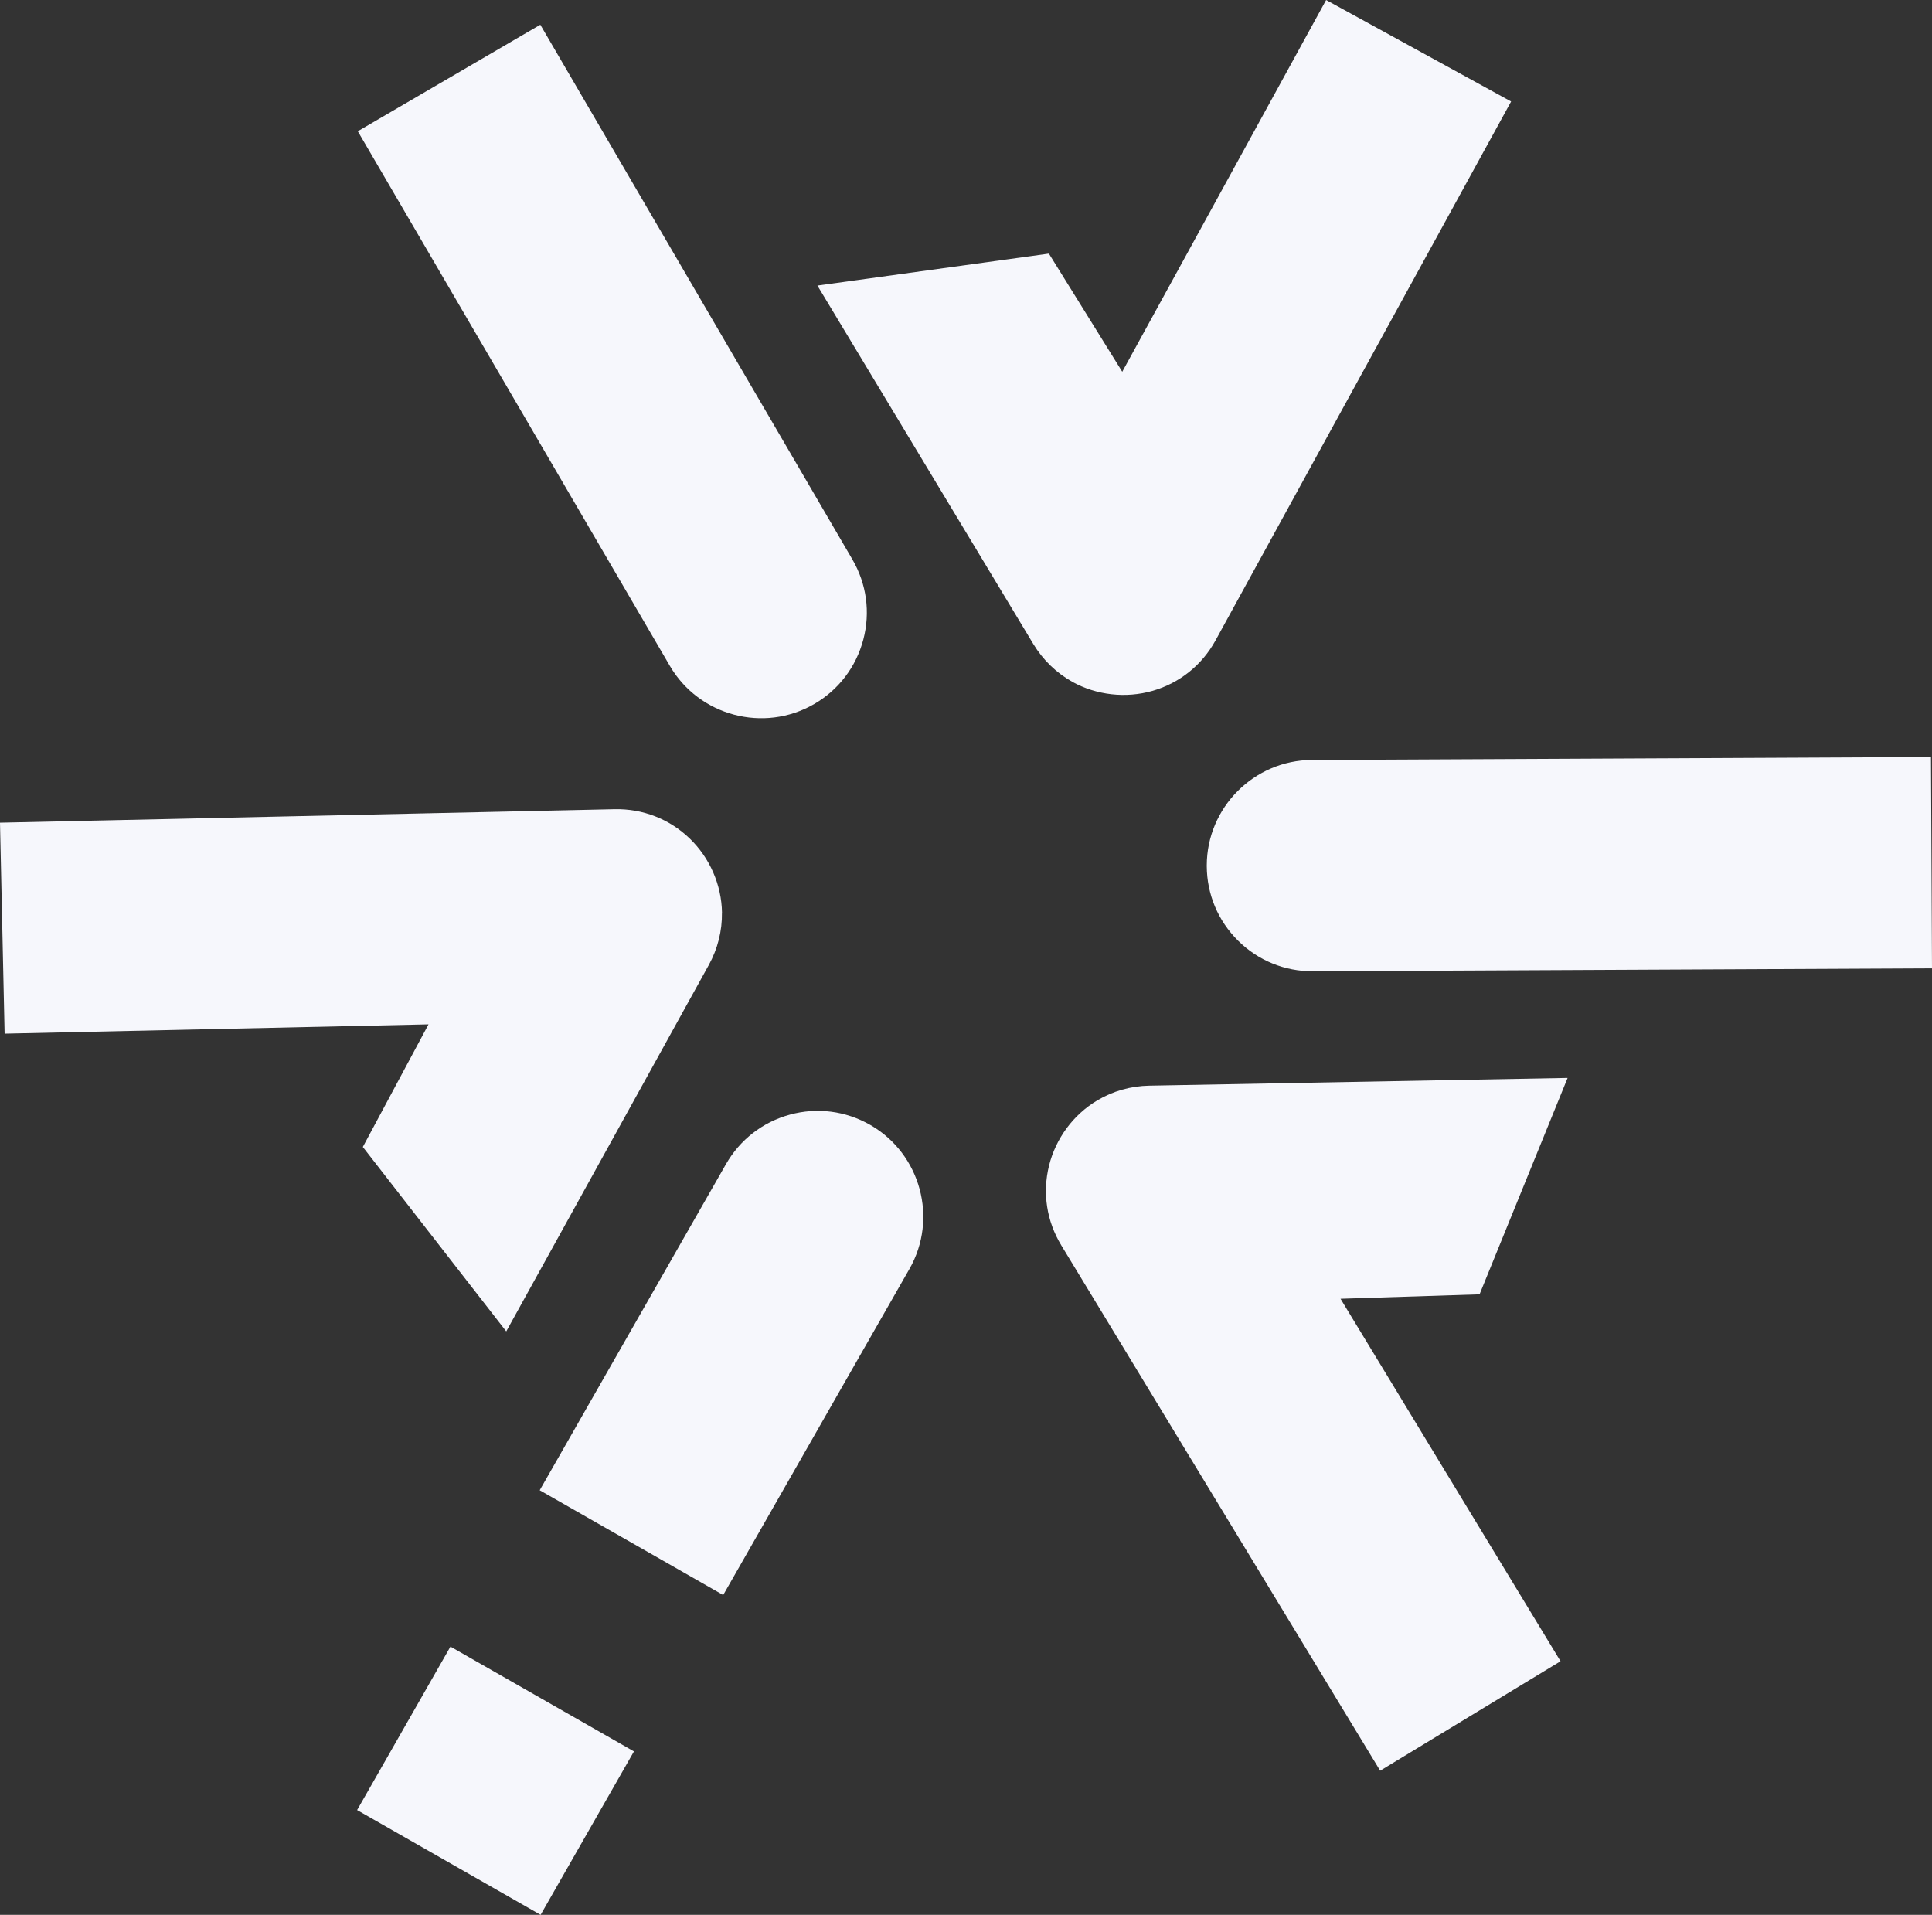
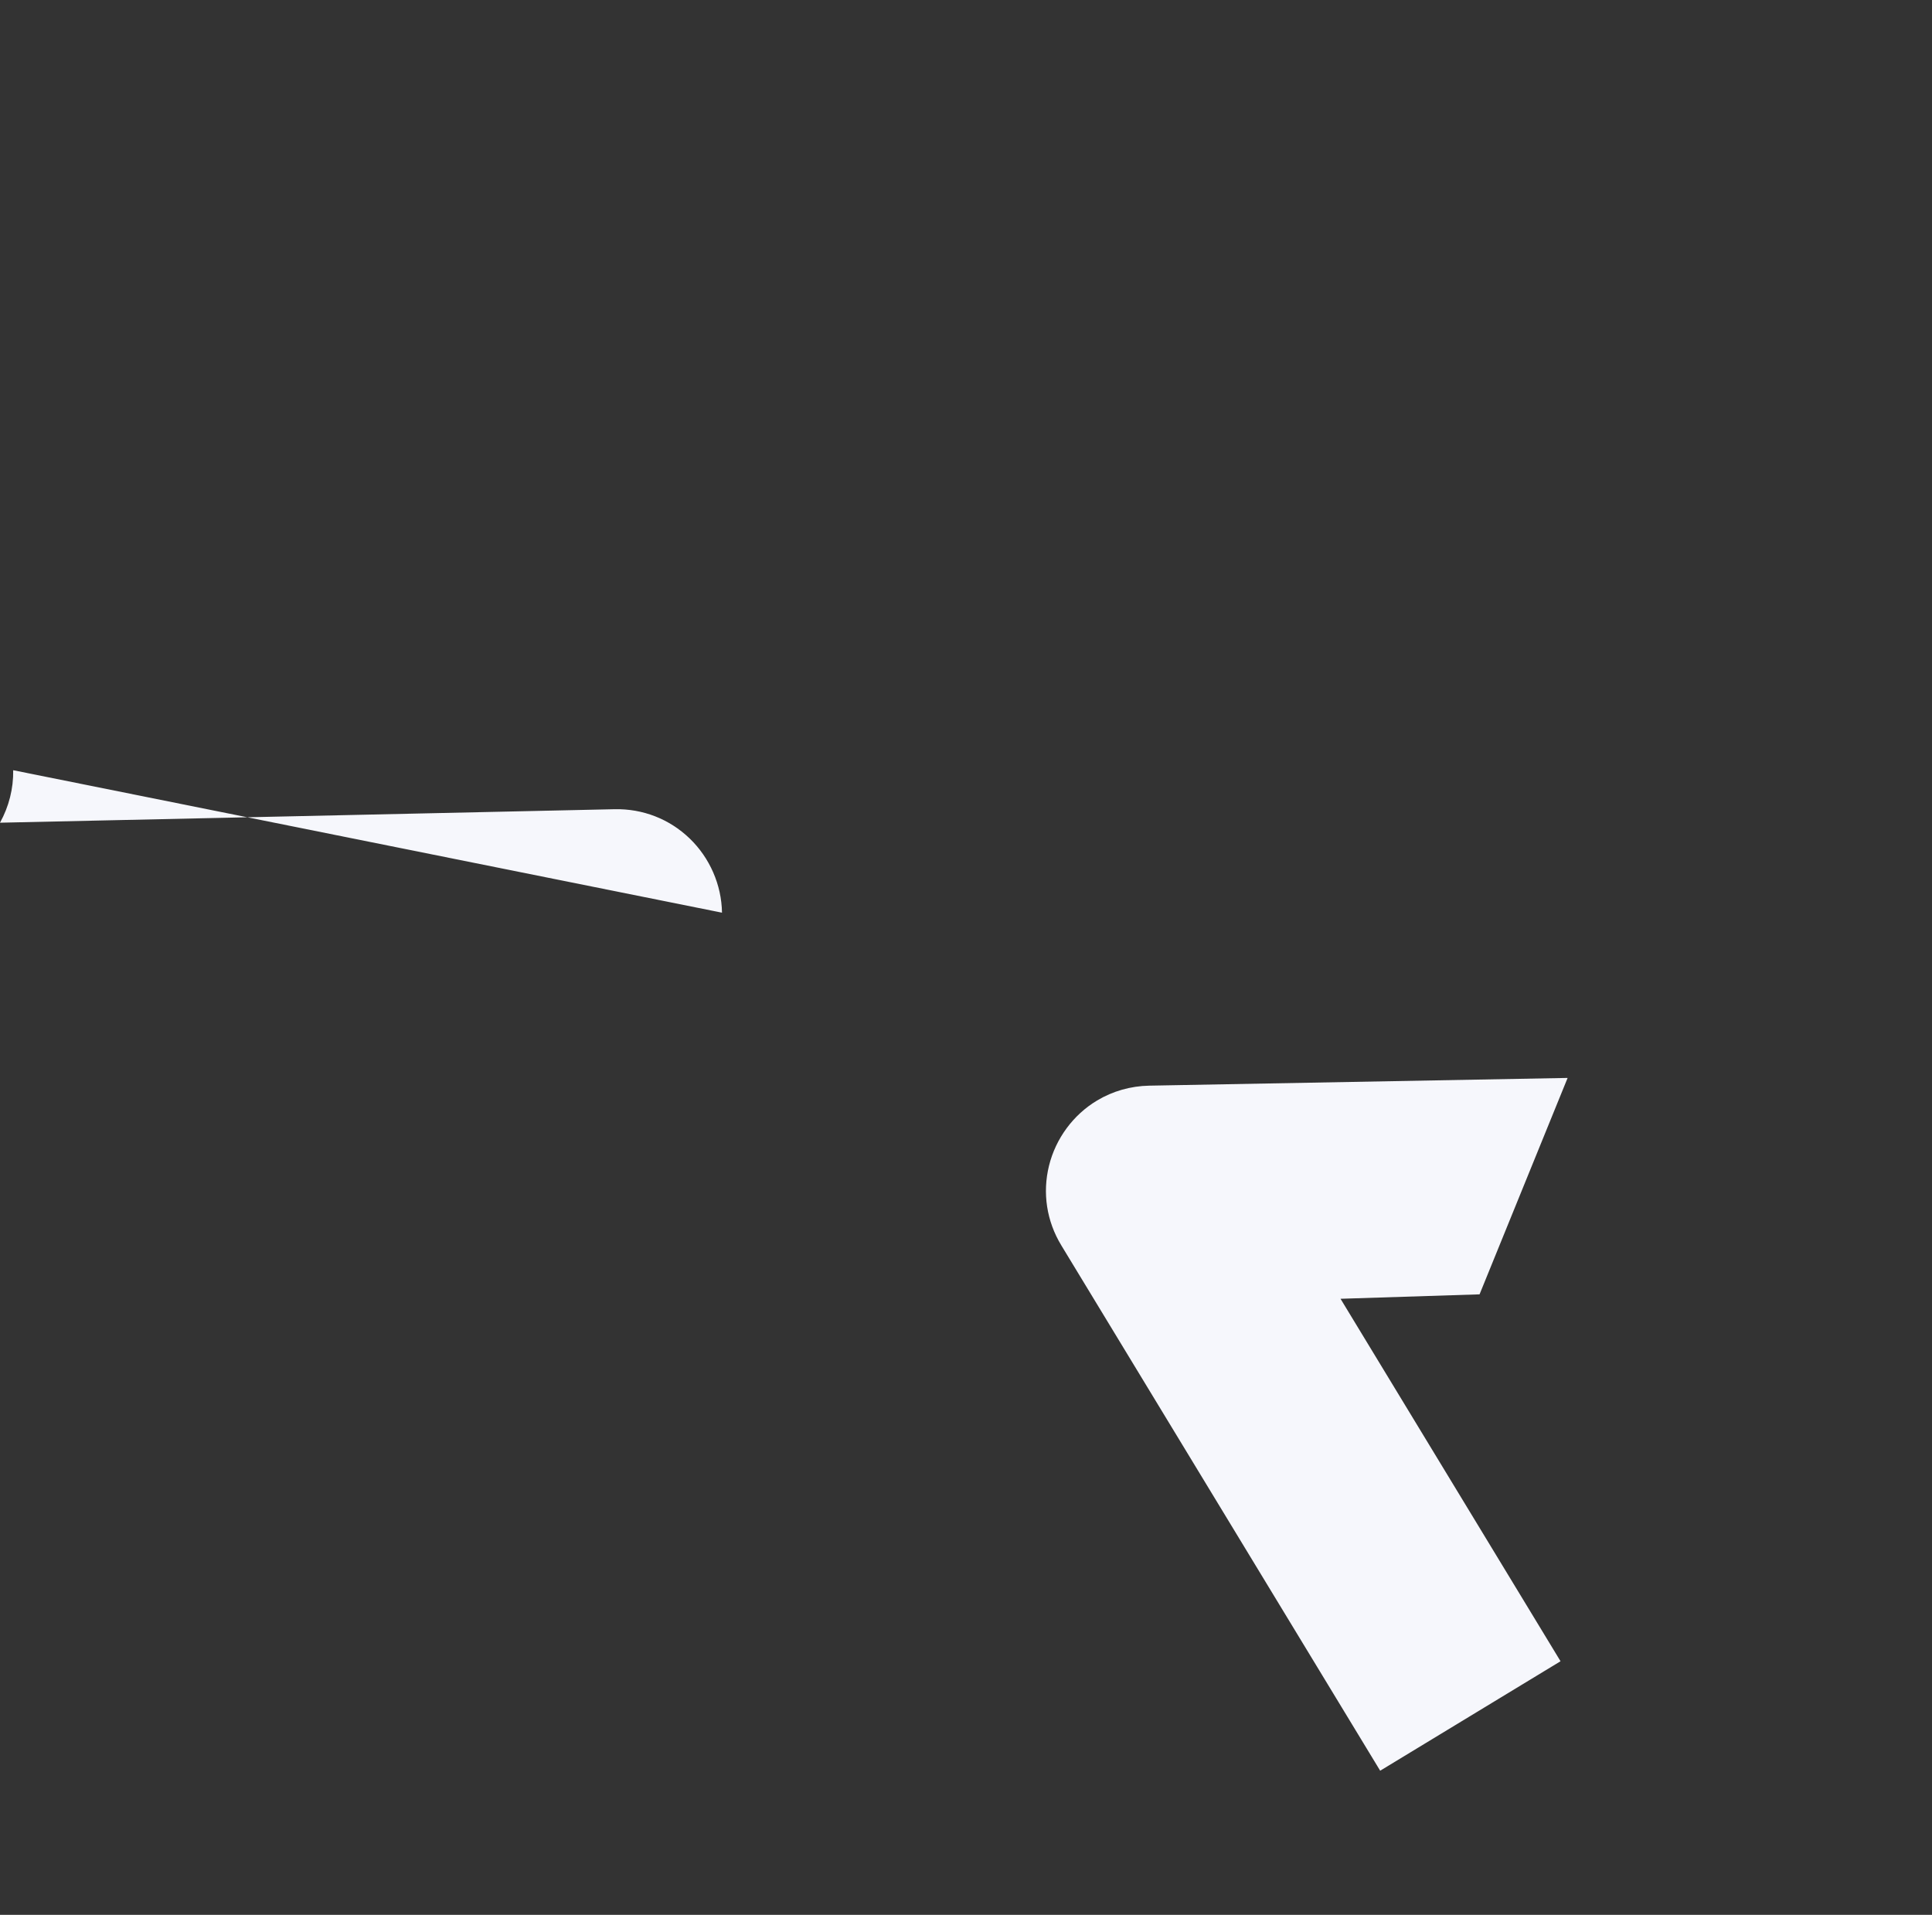
<svg xmlns="http://www.w3.org/2000/svg" id="Layer_2" data-name="Layer 2" viewBox="0 0 322.1 319.24">
  <rect x="0" y="0" width="322.1" height="319.24" fill="#333333" stroke="none" />
  <defs>
    <style>
      .cls-1 {
        fill: #f6f7fc;
      }
    </style>
  </defs>
  <g id="Capa_1" data-name="Capa 1">
    <g>
-       <path class="cls-1" d="M151.62,211.56c4.79-8.38,1.89-19.14-6.47-23.98l-.09-.05c-4.09-2.33-8.84-2.94-13.37-1.7-4.54,1.24-8.32,4.17-10.66,8.26l-31.05,54.36,30.59,17.47,31.05-54.36Z" />
-       <rect class="cls-1" x="66.92" y="279.27" width="31.38" height="35.23" transform="translate(-216.16 221.39) rotate(-60.27)" />
-       <path class="cls-1" d="M120.37,152.16c-.07-4.64-2.04-9.15-5.4-12.38-3.37-3.24-7.81-4.97-12.51-4.87L0,137.16l.77,35.17,70.67-1.55-10.95,20.44,23.91,30.75,33.76-61.07c1.49-2.69,2.25-5.71,2.2-8.75Z" />
-       <path class="cls-1" d="M135.68,117.41l.09-.05c4.06-2.37,6.96-6.18,8.16-10.73,1.2-4.55.55-9.29-1.82-13.36L90.08,4.12l-30.43,17.76,52.03,89.14c4.87,8.34,15.64,11.2,24,6.39Z" />
-       <path class="cls-1" d="M178.75,113.66c4.05,2.25,8.95,2.8,13.43,1.51,4.49-1.3,8.21-4.28,10.47-8.4l49.28-89.85L221.09,0l-33.99,61.98-12.23-19.7-38.59,5.33,36,59.77c1.59,2.63,3.83,4.8,6.48,6.28Z" />
-       <path class="cls-1" d="M201.19,144.4c.02,4.7,1.88,9.12,5.22,12.43,3.34,3.31,7.77,5.12,12.48,5.1l103.21-.49-.17-35.23-103.21.49c-9.66.05-17.52,7.94-17.53,17.59v.1Z" />
+       <path class="cls-1" d="M120.37,152.16c-.07-4.64-2.04-9.15-5.4-12.38-3.37-3.24-7.81-4.97-12.51-4.87L0,137.16c1.49-2.69,2.25-5.71,2.2-8.75Z" />
      <path class="cls-1" d="M223.49,216.53l23.18-.74,14.68-36.08-69.77,1.29c-3.07.06-6.07.91-8.67,2.47-3.98,2.38-6.9,6.34-8.02,10.87-1.12,4.54-.4,9.25,2.04,13.27l53.17,87.6,30.07-18.25-36.68-60.43Z" />
    </g>
  </g>
</svg>